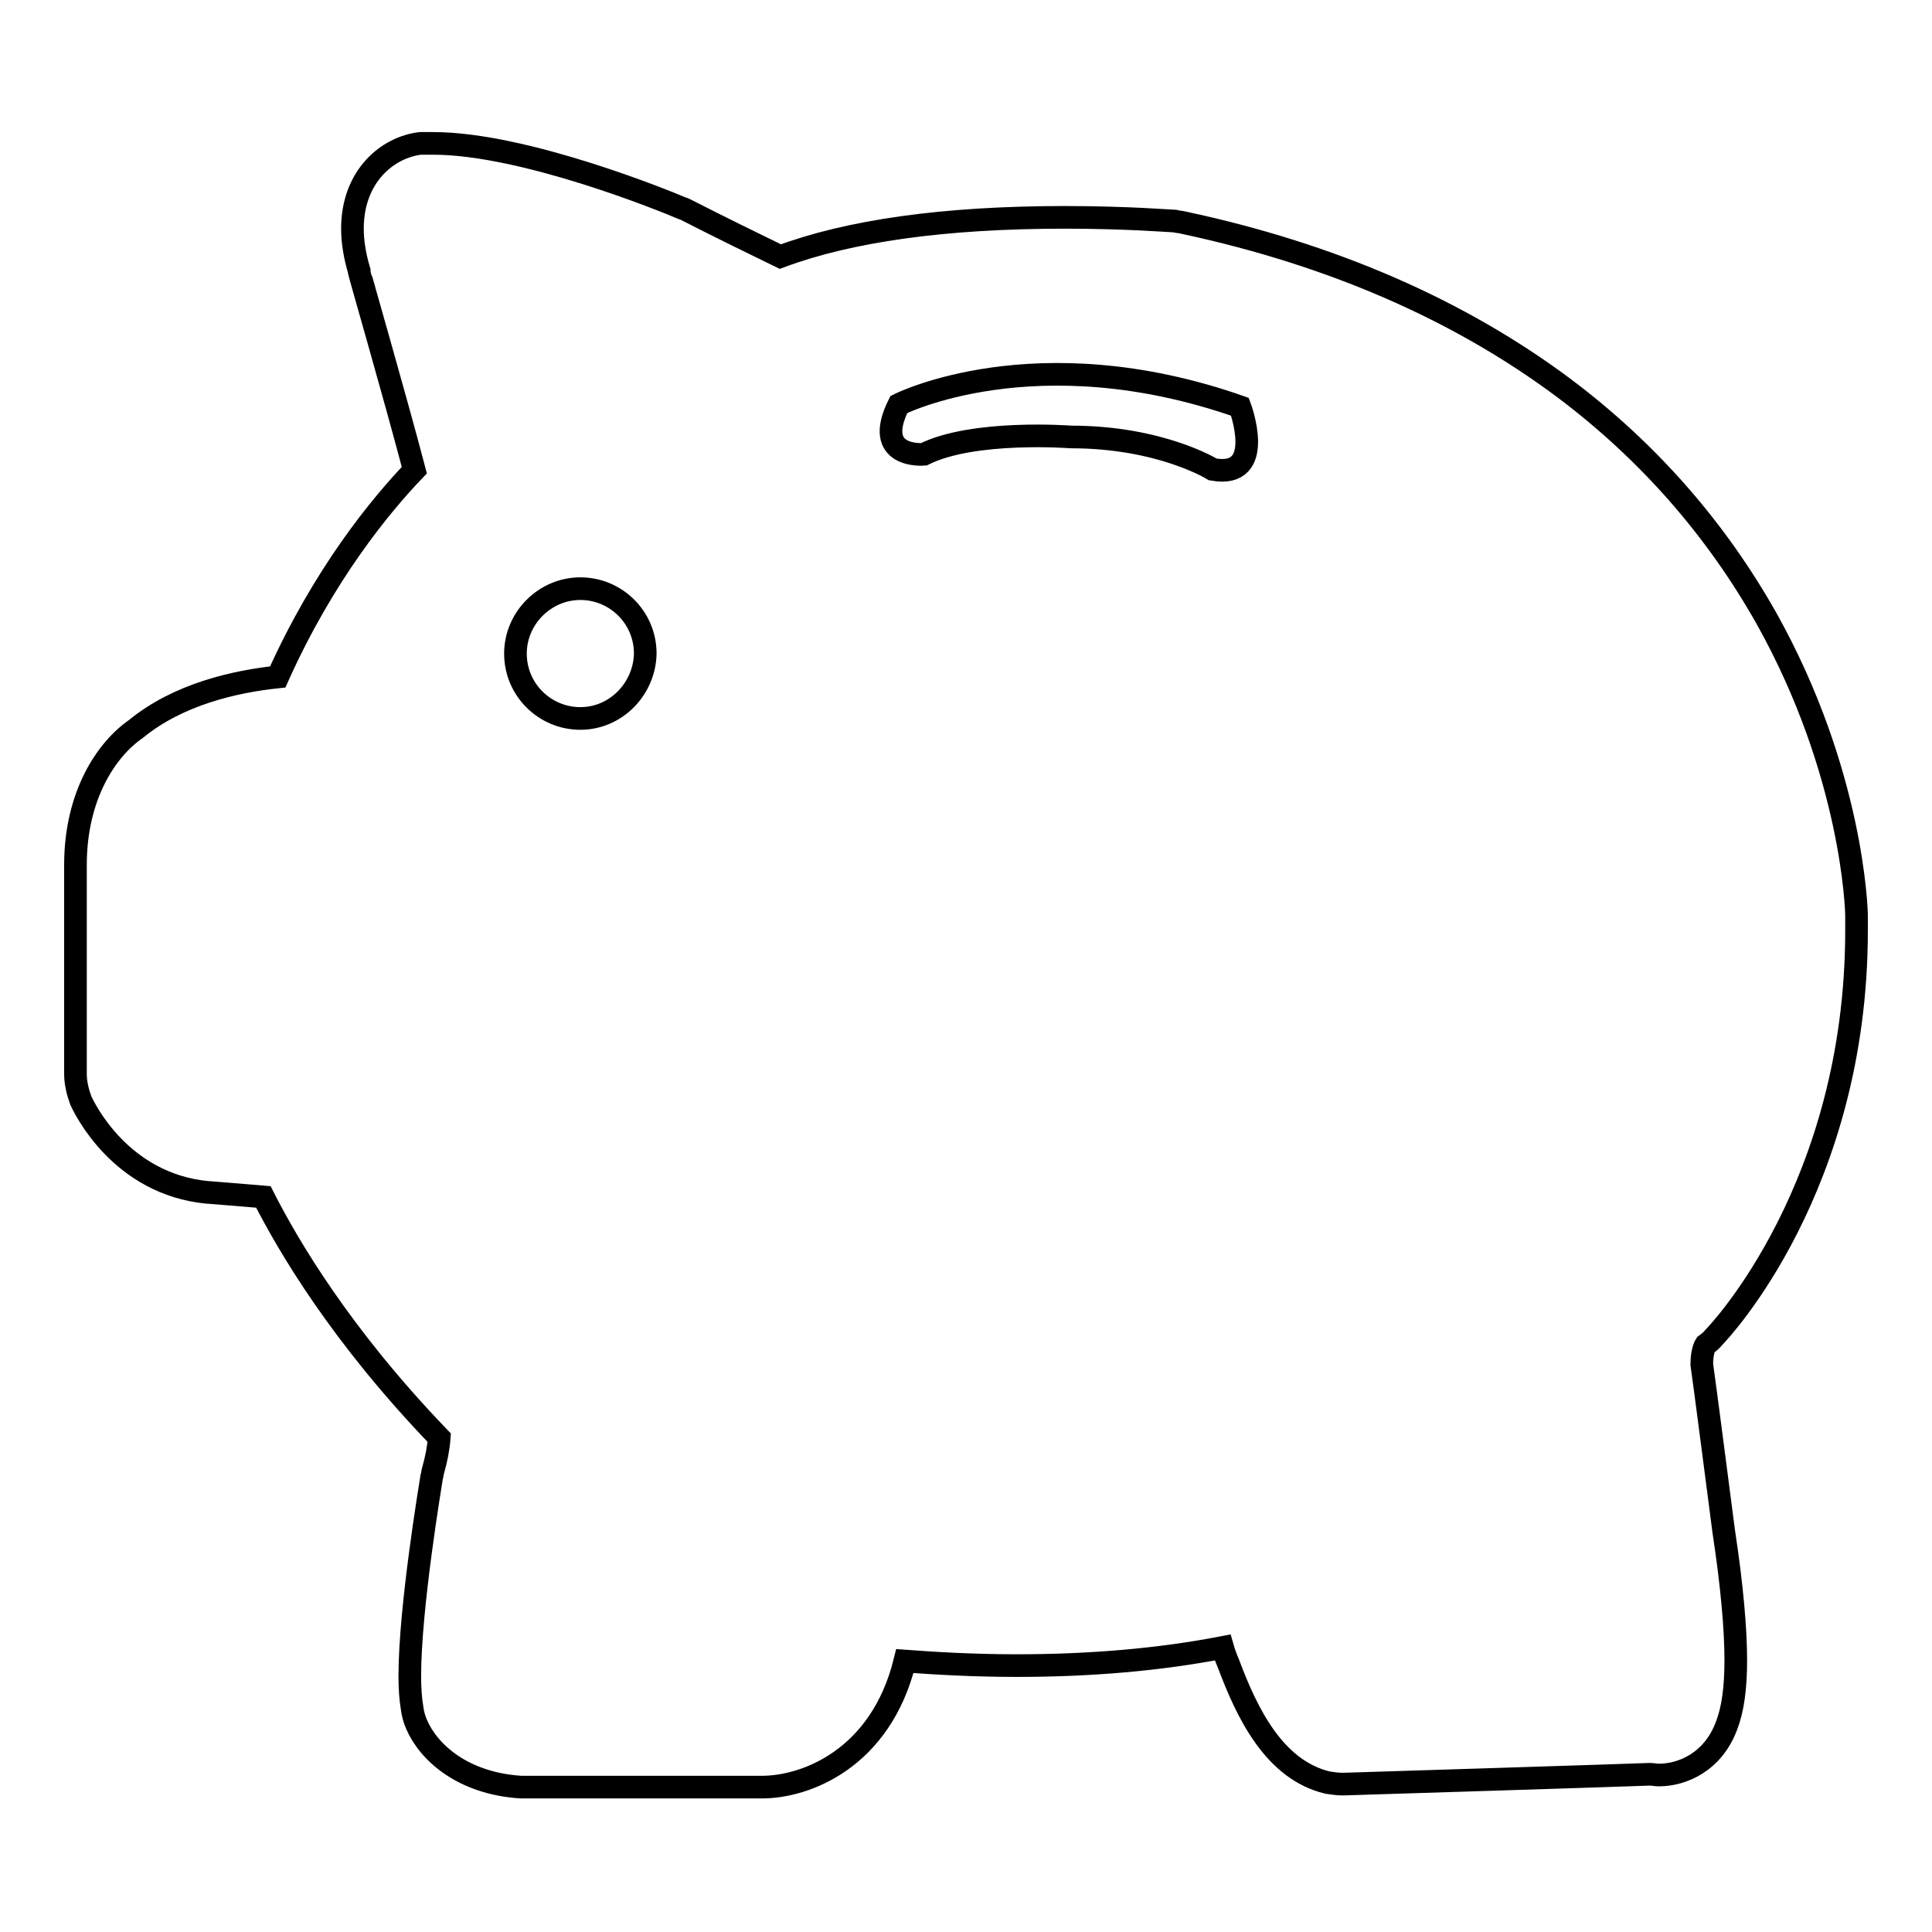
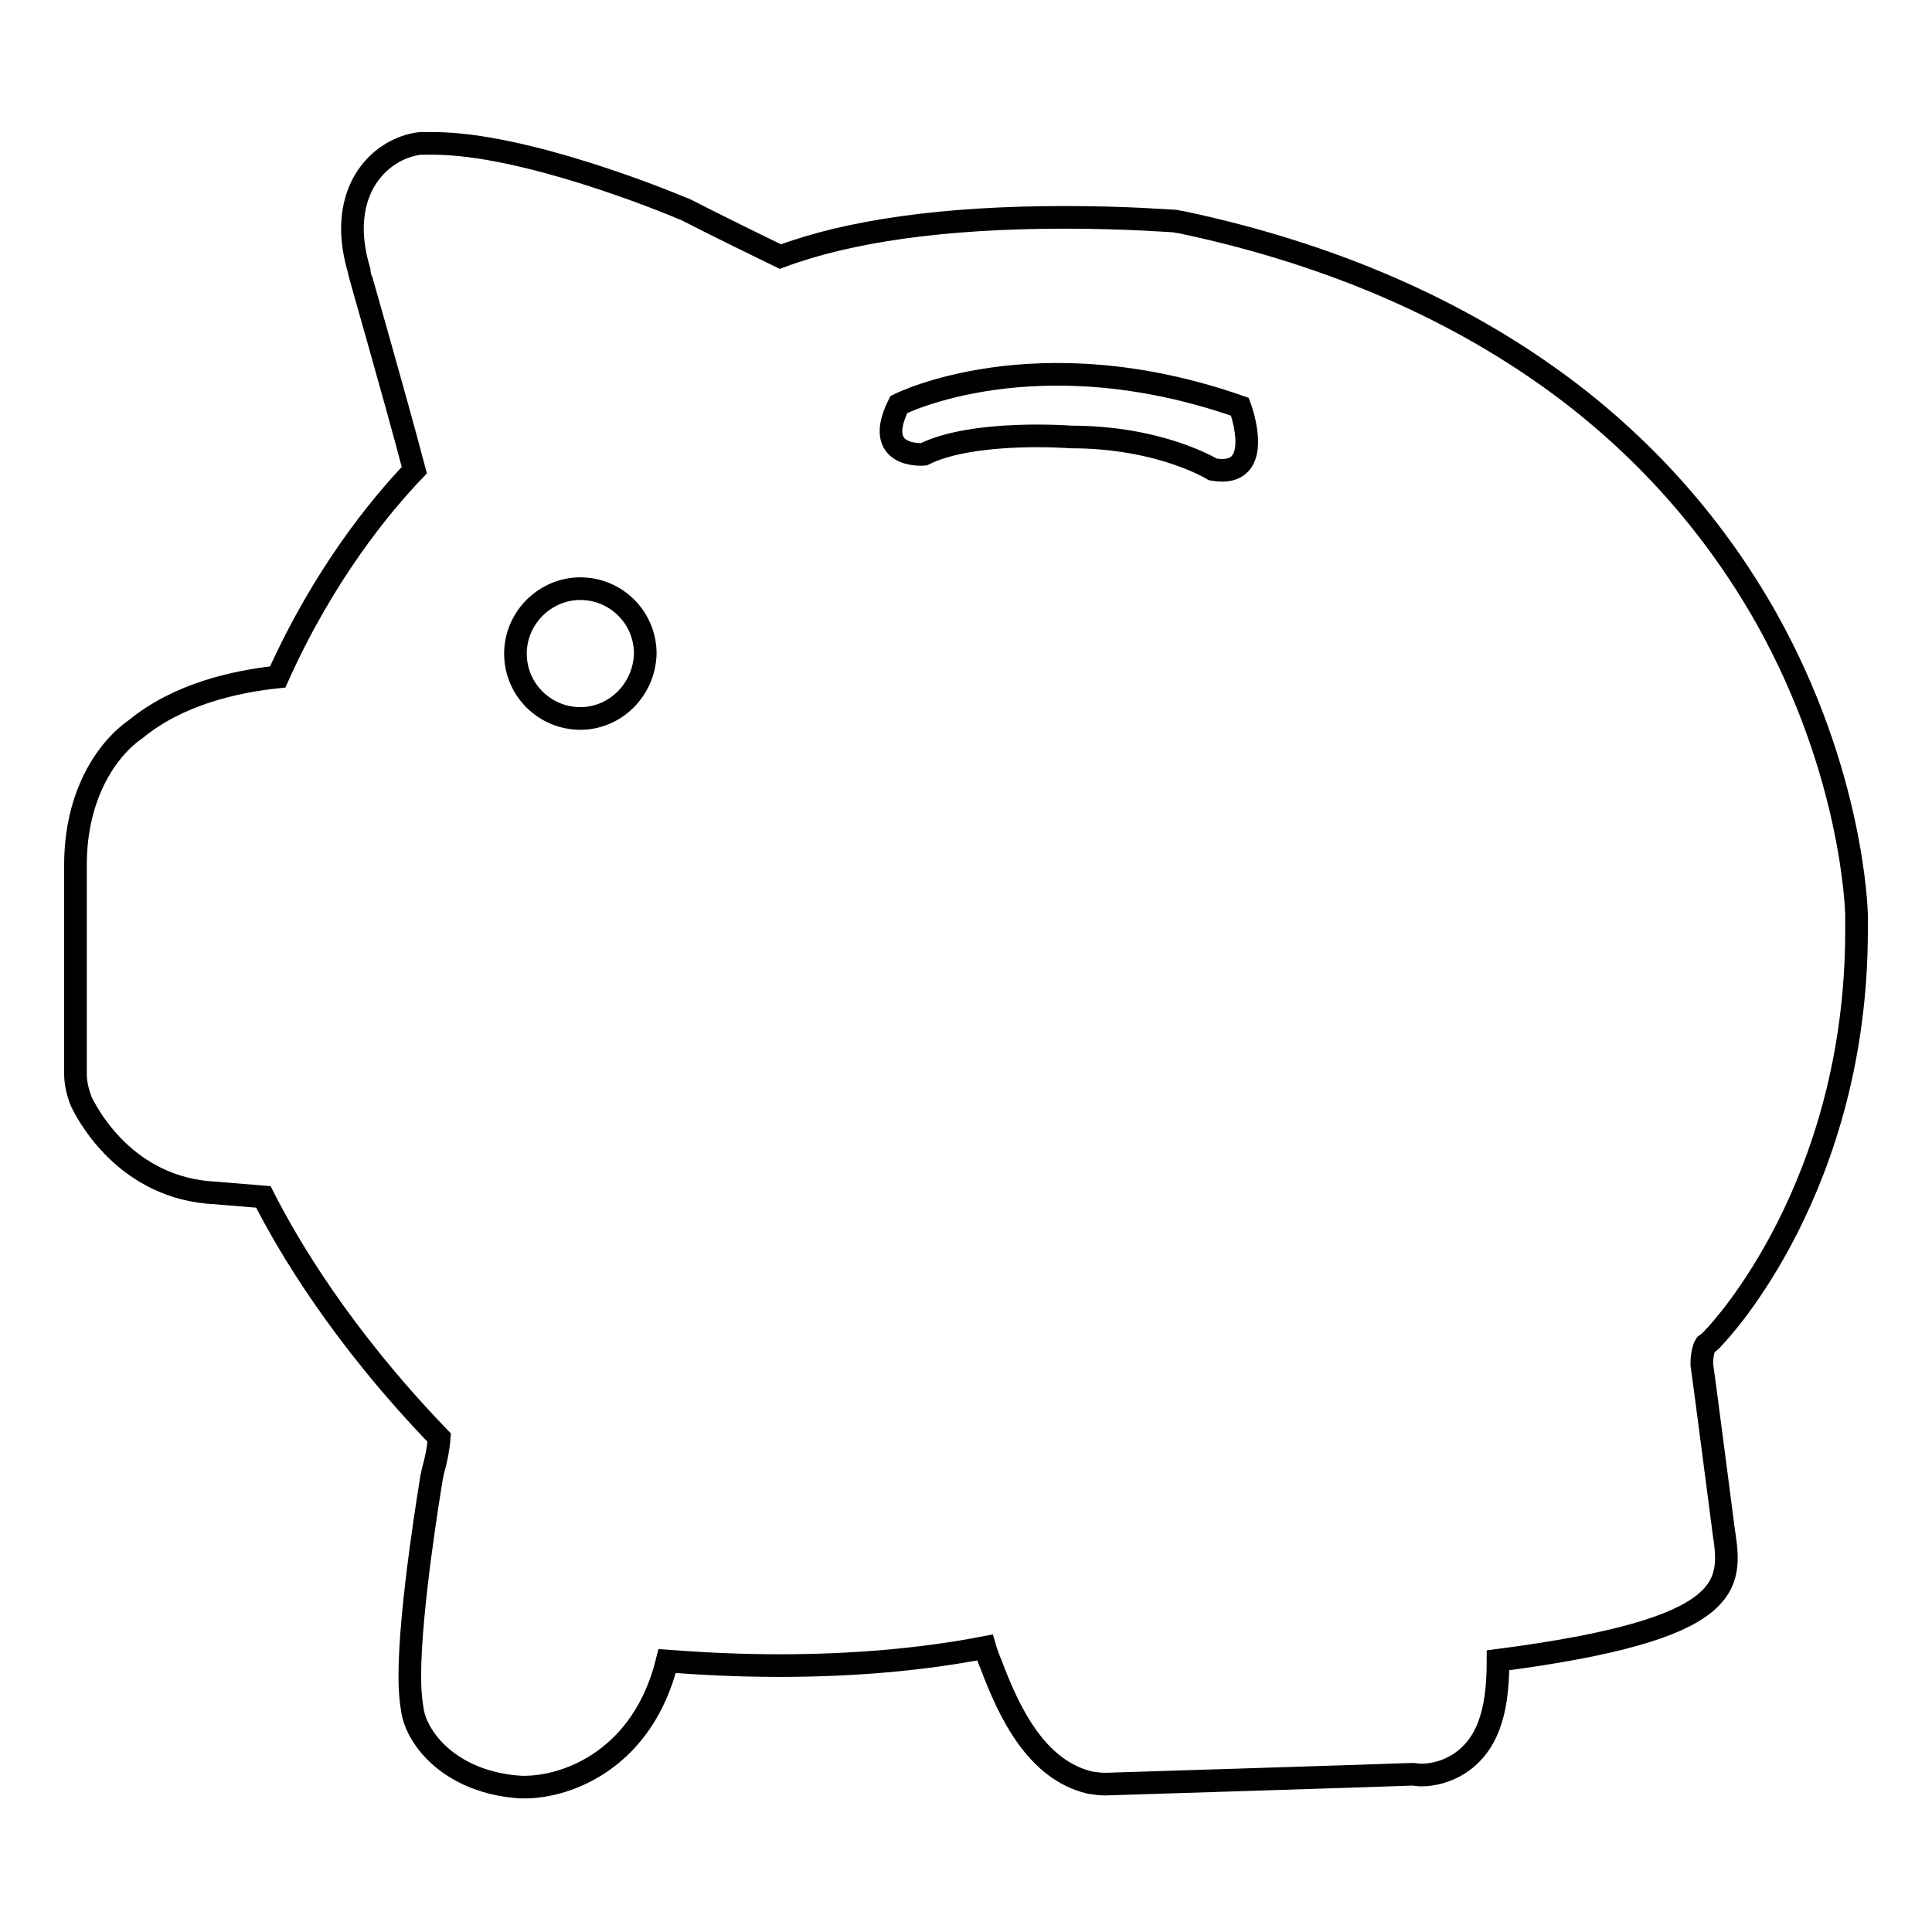
<svg xmlns="http://www.w3.org/2000/svg" version="1.1" x="0px" y="0px" viewBox="0 0 256 256" enable-background="new 0 0 256 256" xml:space="preserve">
  <g>
    <g>
-       <path stroke-width="3" fill-opacity="0" stroke="#000000" d="M228.4,202.9c0,0-2.8-21.6-2.9-22.1c0,0,0-0.1,0-0.1c0-1.3,0.3-2.2,0.5-2.5c0.4-0.3,0.8-0.6,1.1-1c0.8-0.8,18.9-20,18.9-53.9l0-2c0-0.7-0.5-18.9-11.9-39.3c-6.7-11.9-15.7-22.2-26.9-30.6c-13.8-10.3-30.7-17.7-50.4-21.9c-0.4-0.1-0.7-0.1-1.1-0.2c-0.3,0-6.3-0.5-14.6-0.5c-16,0-28.6,1.8-37.7,5.2c-3.3-1.6-8.2-4-12.5-6.2c-0.2-0.1-0.4-0.2-0.5-0.2c-2.1-0.9-20.9-8.6-33-8.6l-0.9,0c-0.3,0-0.5,0-0.8,0c-4.3,0.5-9,4.3-9,11.3c0,1.7,0.3,3.6,0.9,5.6c0,0,0,0,0,0.1c0,0.2,4.7,16.4,7.3,26.3c-4.5,4.7-12,13.8-18.1,27.4C31.1,90.3,23.6,92,18,96.6c-3.9,2.7-8,8.8-8,18v27.7c0,1.2,0.3,2.4,0.7,3.5c0.5,1.1,5.3,11.1,16.8,12.2c0,0,0.1,0,0.1,0c0,0,3.8,0.3,7.3,0.6c3.3,6.5,10.3,18.4,23.3,31.9c-0.1,1.4-0.4,2.9-0.8,4.3c-0.1,0.3-0.1,0.6-0.2,0.9c-0.1,0.7-2.9,17.2-2.9,26.4c0,1.6,0.1,3,0.3,4.2c0.1,0.8,0.3,1.5,0.6,2.2c1.6,3.7,6.1,7.8,13.8,8.3c0.2,0,0.3,0,0.5,0H101h0c5.7,0,15.7-3.7,18.9-16.7c4,0.3,9.2,0.6,14.8,0.6c0,0,0,0,0,0c9.9,0,19-0.8,27.3-2.4c0.2,0.7,0.5,1.5,0.8,2.2c2.4,6.4,6,14,13.1,15.7c0.7,0.1,1.3,0.2,1.9,0.2c0.1,0,0.2,0,0.3,0c0,0,38.4-1.2,40.5-1.3c0.4,0,0.8,0.1,1.2,0.1c3.1,0,7.2-1.7,9-6.6c0.8-2.1,1.2-4.9,1.2-8.6C230,215.9,229.5,210.1,228.4,202.9L228.4,202.9z M76.9,95.2c-4.7,0-8.6-3.8-8.6-8.6c0-4.7,3.9-8.6,8.6-8.6c4.7,0,8.6,3.8,8.6,8.6C85.4,91.3,81.6,95.2,76.9,95.2z M160.7,62.2c0,0-6.9-4.3-18.8-4.3c0,0-12.9-1-19.5,2.3c0,0-6.9,0.6-3.3-6.6c0,0,18.1-9.2,45.2,0.3C164.3,53.9,167.9,63.5,160.7,62.2z" />
+       <path stroke-width="3" fill-opacity="0" stroke="#000000" d="M228.4,202.9c0,0-2.8-21.6-2.9-22.1c0,0,0-0.1,0-0.1c0-1.3,0.3-2.2,0.5-2.5c0.4-0.3,0.8-0.6,1.1-1c0.8-0.8,18.9-20,18.9-53.9l0-2c0-0.7-0.5-18.9-11.9-39.3c-6.7-11.9-15.7-22.2-26.9-30.6c-13.8-10.3-30.7-17.7-50.4-21.9c-0.4-0.1-0.7-0.1-1.1-0.2c-0.3,0-6.3-0.5-14.6-0.5c-16,0-28.6,1.8-37.7,5.2c-3.3-1.6-8.2-4-12.5-6.2c-0.2-0.1-0.4-0.2-0.5-0.2c-2.1-0.9-20.9-8.6-33-8.6l-0.9,0c-0.3,0-0.5,0-0.8,0c-4.3,0.5-9,4.3-9,11.3c0,1.7,0.3,3.6,0.9,5.6c0,0,0,0,0,0.1c0,0.2,4.7,16.4,7.3,26.3c-4.5,4.7-12,13.8-18.1,27.4C31.1,90.3,23.6,92,18,96.6c-3.9,2.7-8,8.8-8,18v27.7c0,1.2,0.3,2.4,0.7,3.5c0.5,1.1,5.3,11.1,16.8,12.2c0,0,0.1,0,0.1,0c0,0,3.8,0.3,7.3,0.6c3.3,6.5,10.3,18.4,23.3,31.9c-0.1,1.4-0.4,2.9-0.8,4.3c-0.1,0.3-0.1,0.6-0.2,0.9c-0.1,0.7-2.9,17.2-2.9,26.4c0,1.6,0.1,3,0.3,4.2c0.1,0.8,0.3,1.5,0.6,2.2c1.6,3.7,6.1,7.8,13.8,8.3c0.2,0,0.3,0,0.5,0h0c5.7,0,15.7-3.7,18.9-16.7c4,0.3,9.2,0.6,14.8,0.6c0,0,0,0,0,0c9.9,0,19-0.8,27.3-2.4c0.2,0.7,0.5,1.5,0.8,2.2c2.4,6.4,6,14,13.1,15.7c0.7,0.1,1.3,0.2,1.9,0.2c0.1,0,0.2,0,0.3,0c0,0,38.4-1.2,40.5-1.3c0.4,0,0.8,0.1,1.2,0.1c3.1,0,7.2-1.7,9-6.6c0.8-2.1,1.2-4.9,1.2-8.6C230,215.9,229.5,210.1,228.4,202.9L228.4,202.9z M76.9,95.2c-4.7,0-8.6-3.8-8.6-8.6c0-4.7,3.9-8.6,8.6-8.6c4.7,0,8.6,3.8,8.6,8.6C85.4,91.3,81.6,95.2,76.9,95.2z M160.7,62.2c0,0-6.9-4.3-18.8-4.3c0,0-12.9-1-19.5,2.3c0,0-6.9,0.6-3.3-6.6c0,0,18.1-9.2,45.2,0.3C164.3,53.9,167.9,63.5,160.7,62.2z" />
    </g>
  </g>
</svg>